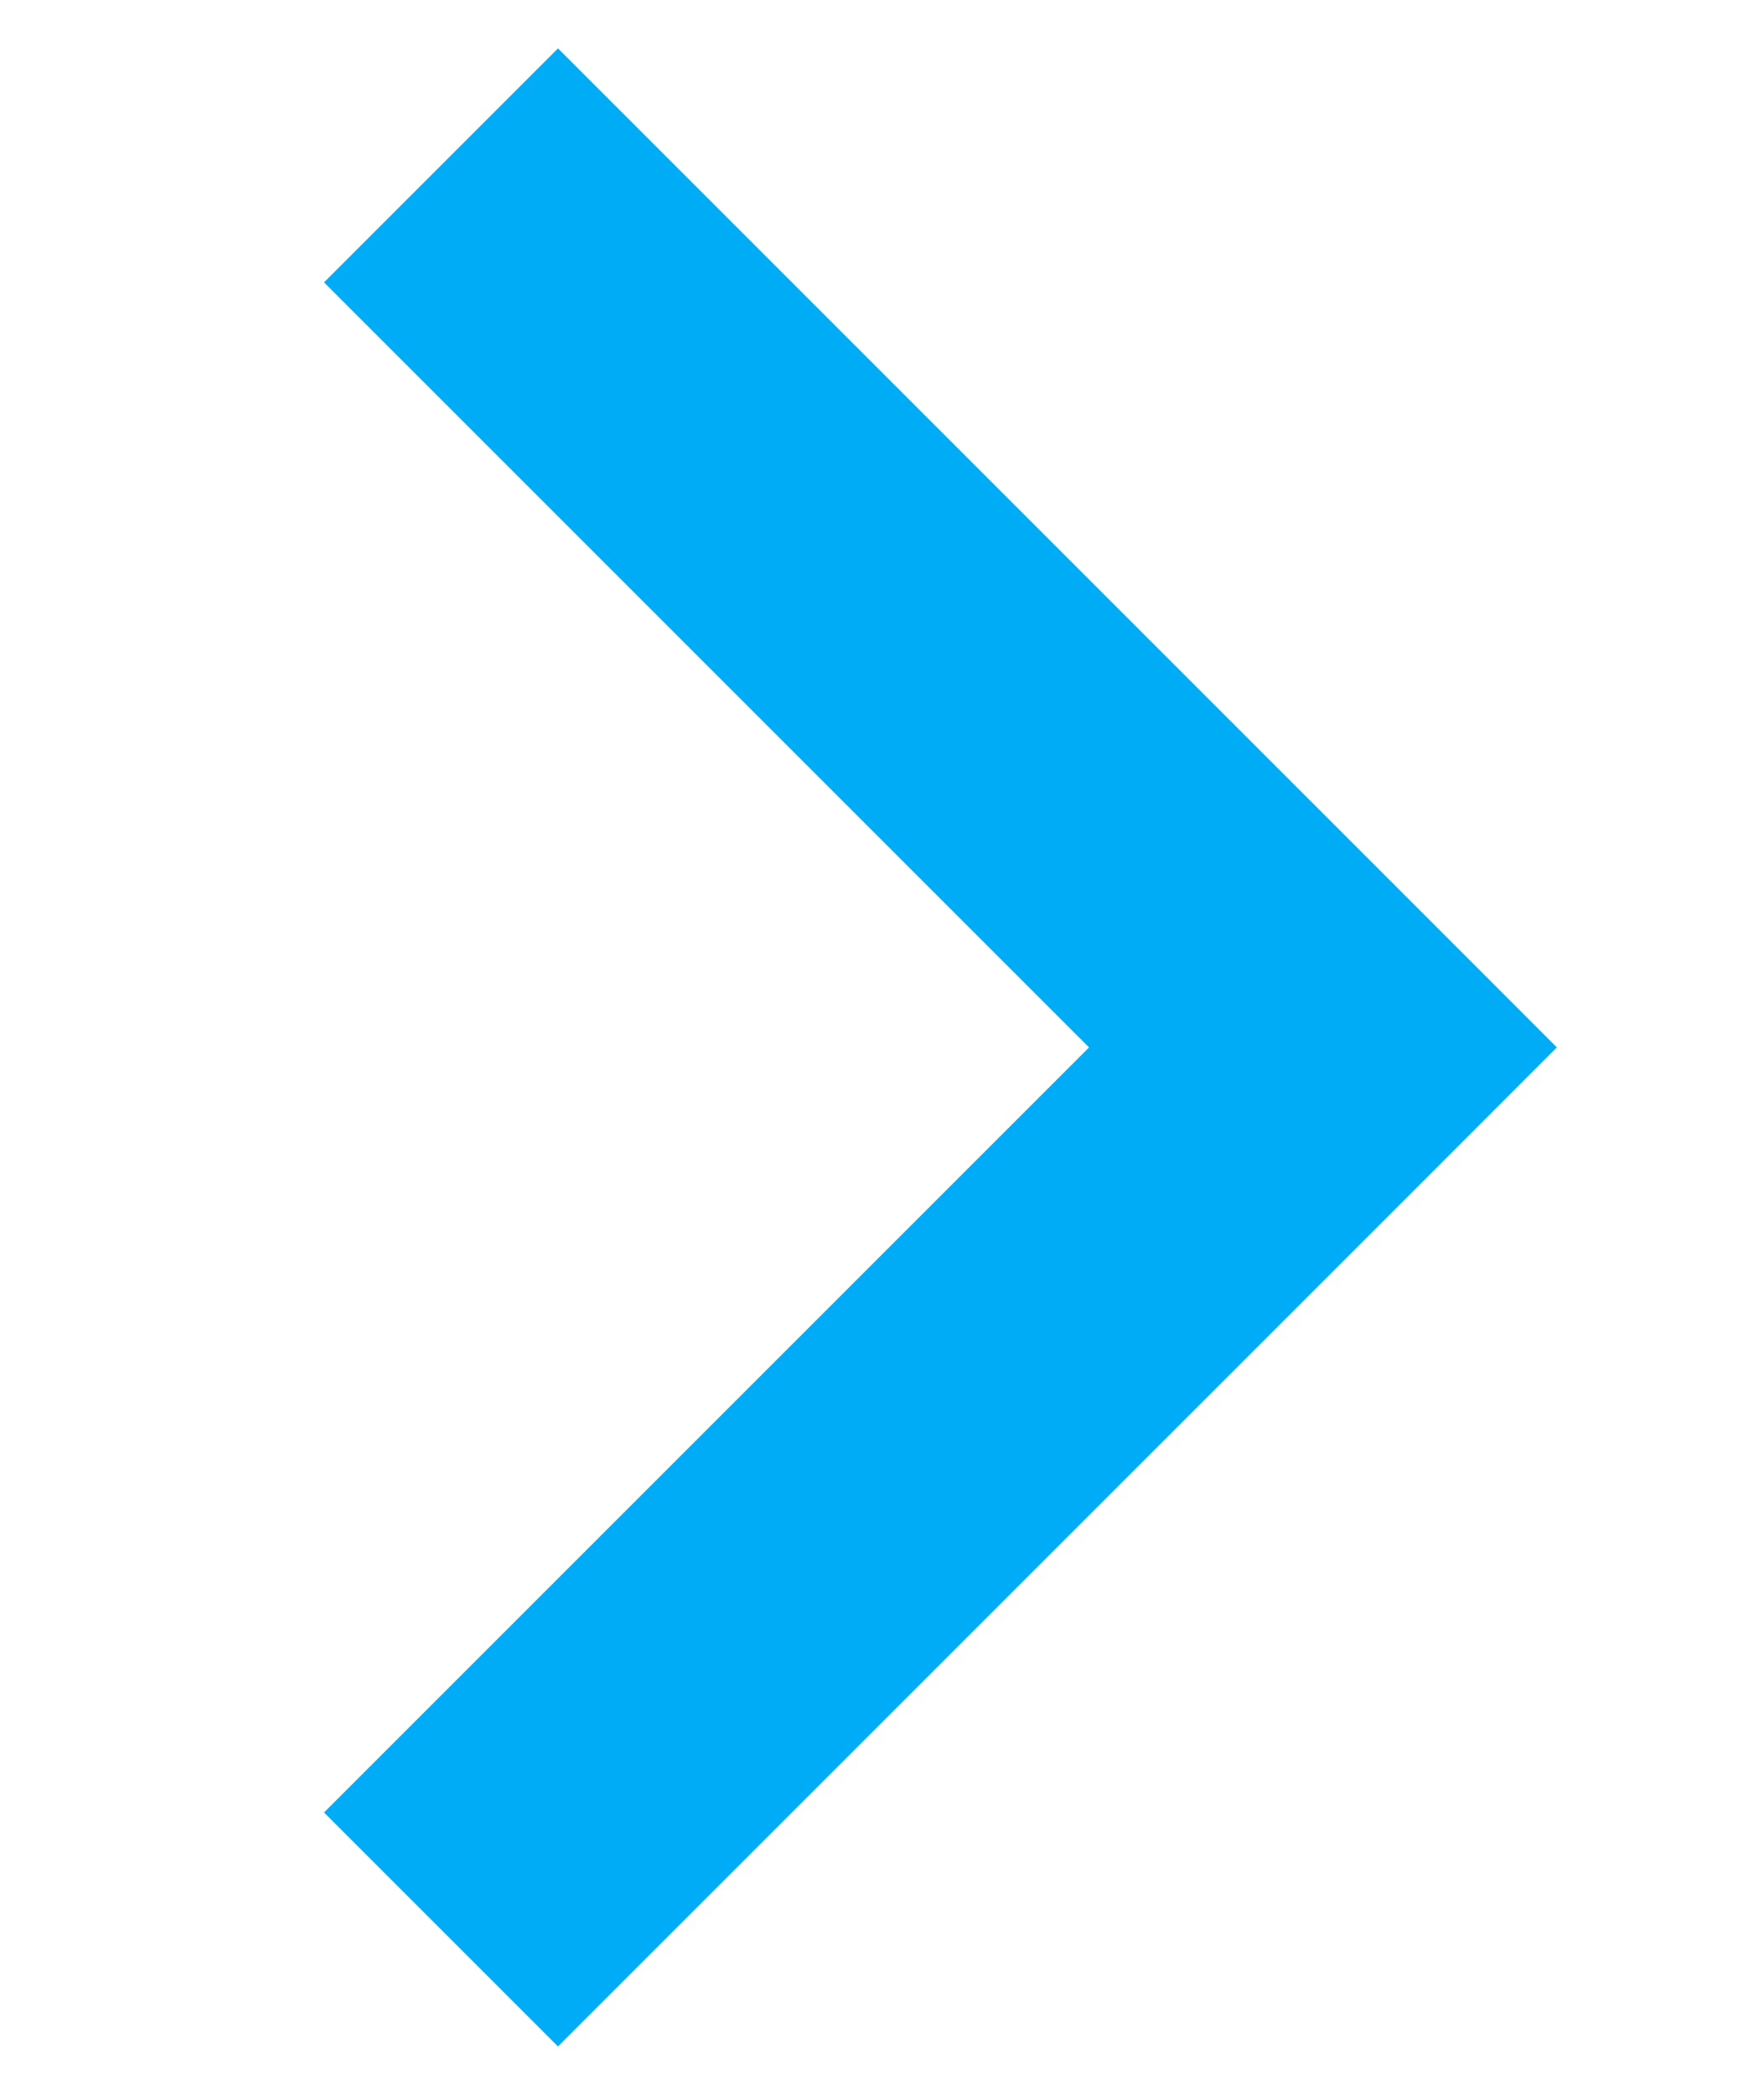
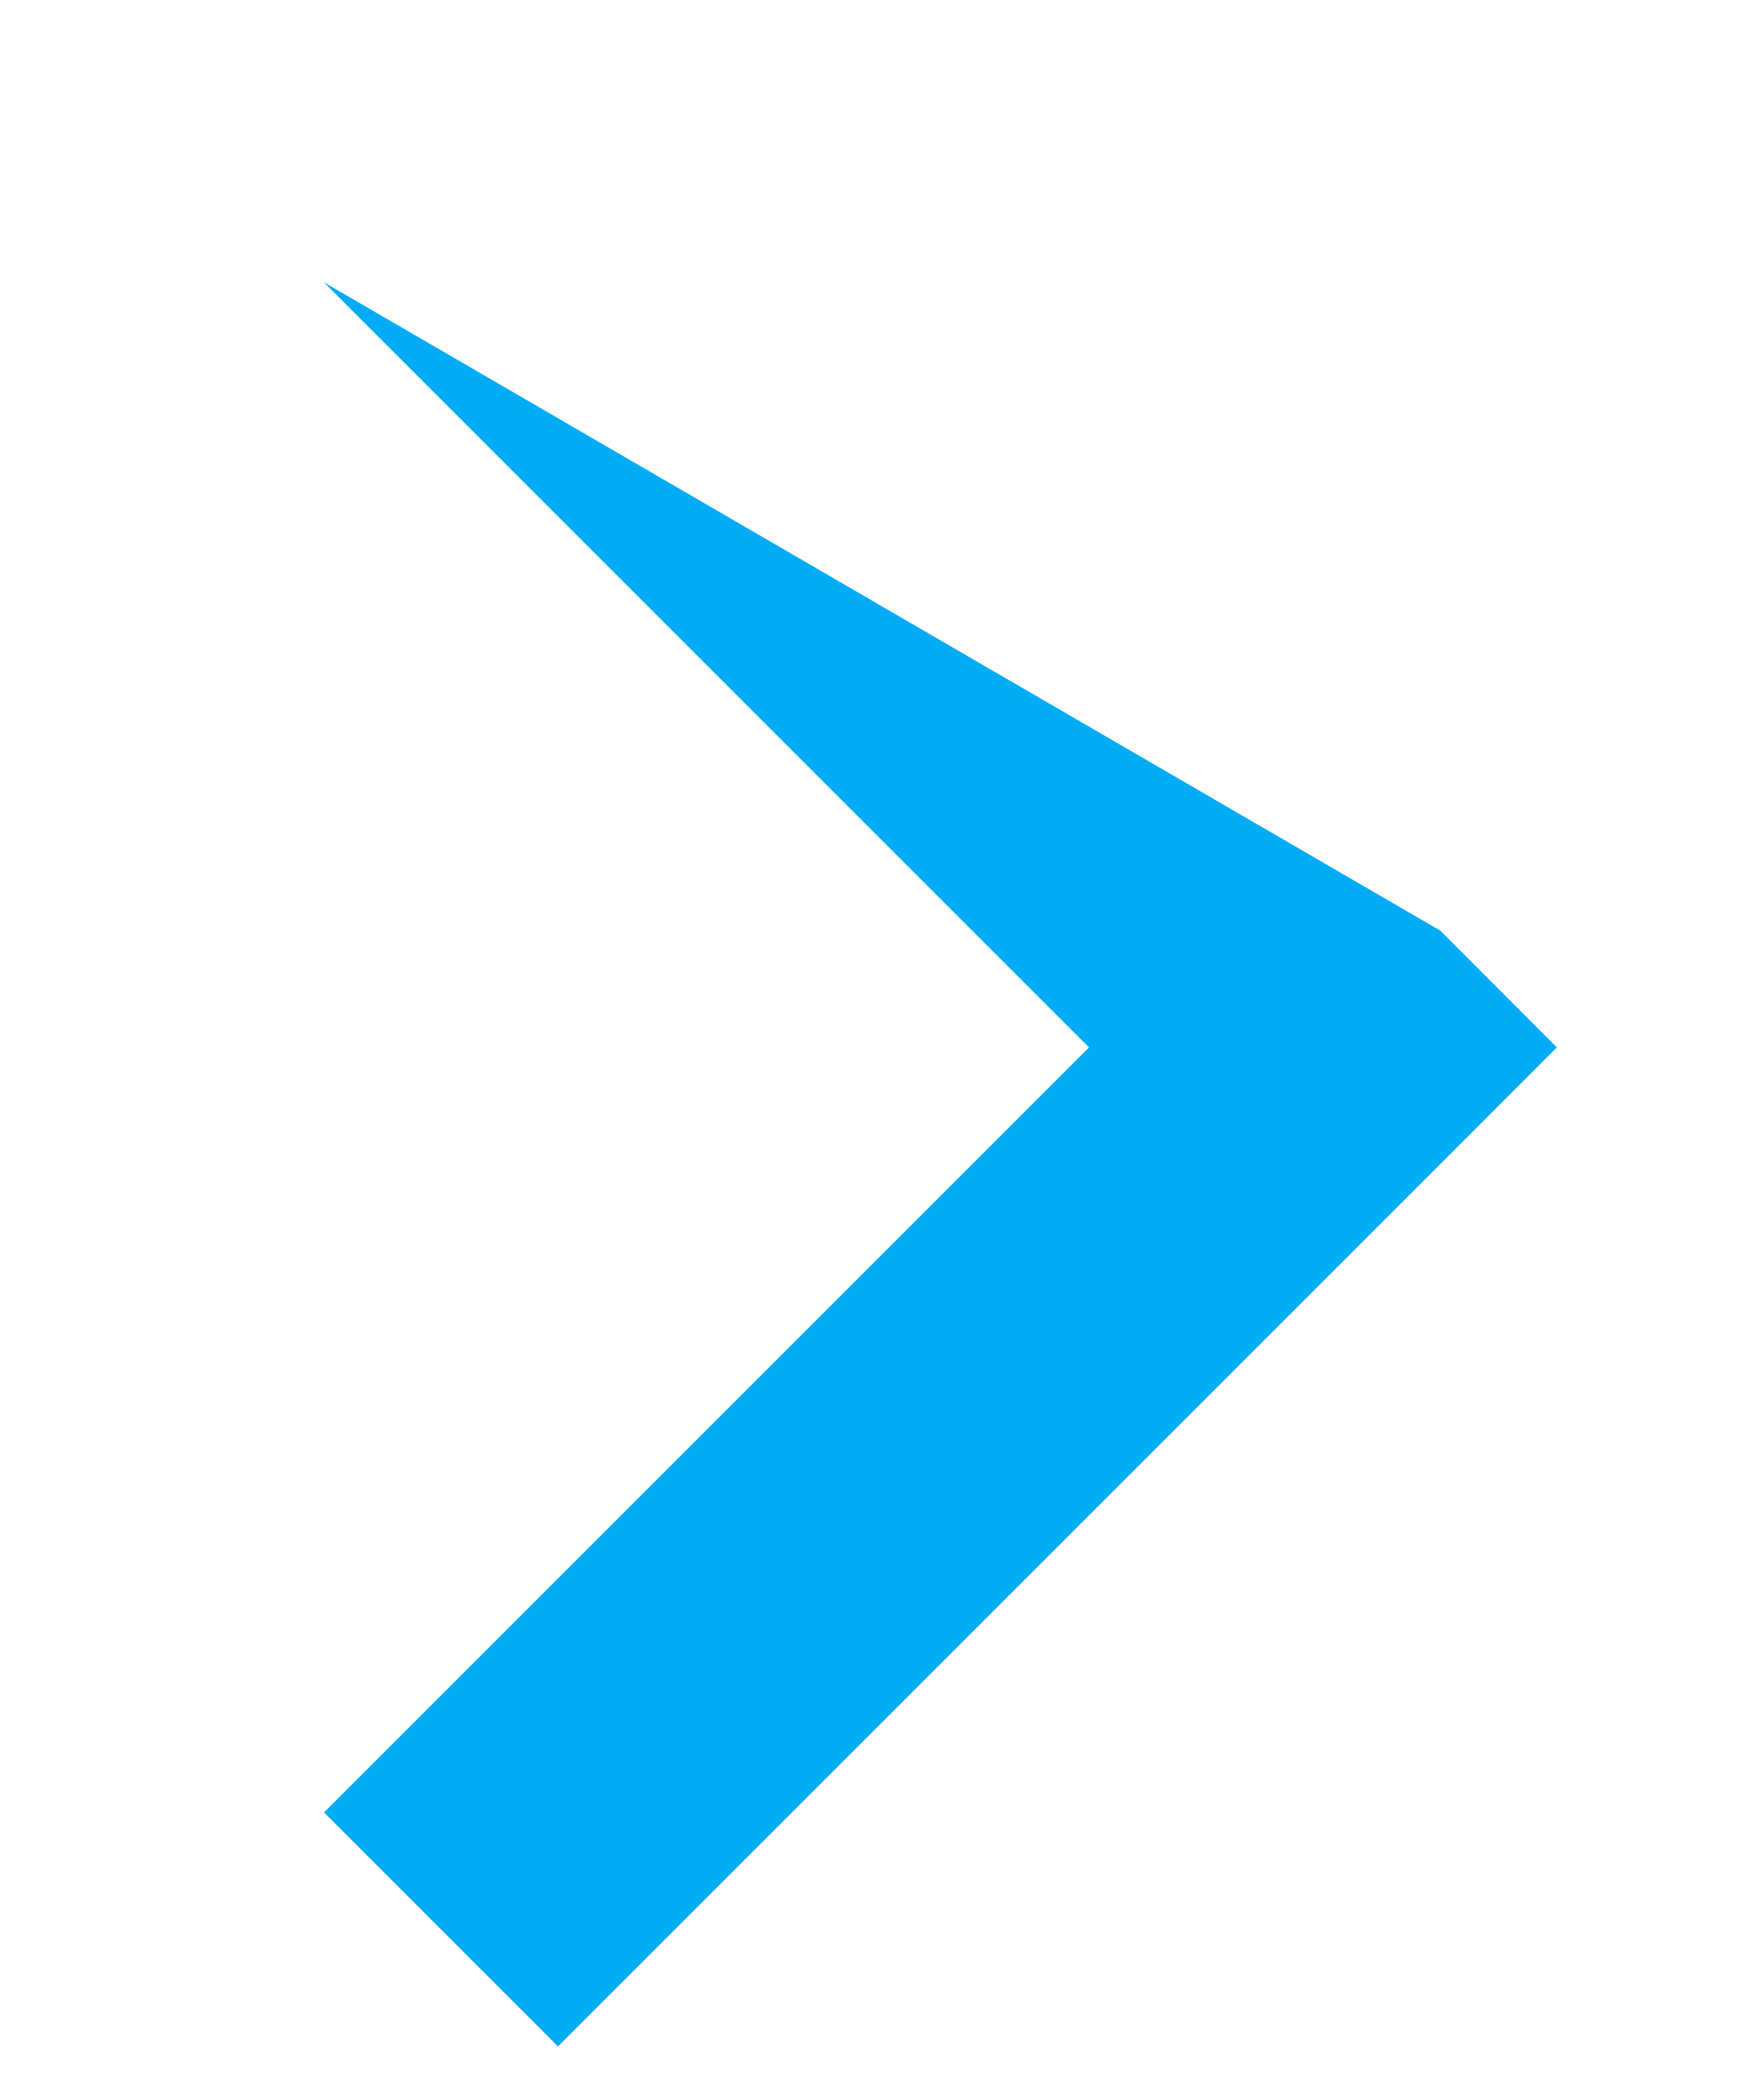
<svg xmlns="http://www.w3.org/2000/svg" width="16" height="19" viewBox="0 0 16 19" fill="none">
-   <path d="M12 9.5L13.061 10.561L14.121 9.5L13.061 8.439L12 9.5ZM2.939 2.561L10.939 10.561L13.061 8.439L5.061 0.439L2.939 2.561ZM10.939 8.439L2.939 16.439L5.061 18.561L13.061 10.561L10.939 8.439Z" fill="#00ACF6" />
+   <path d="M12 9.5L13.061 10.561L14.121 9.5L13.061 8.439L12 9.5ZM2.939 2.561L10.939 10.561L13.061 8.439L2.939 2.561ZM10.939 8.439L2.939 16.439L5.061 18.561L13.061 10.561L10.939 8.439Z" fill="#00ACF6" />
</svg>